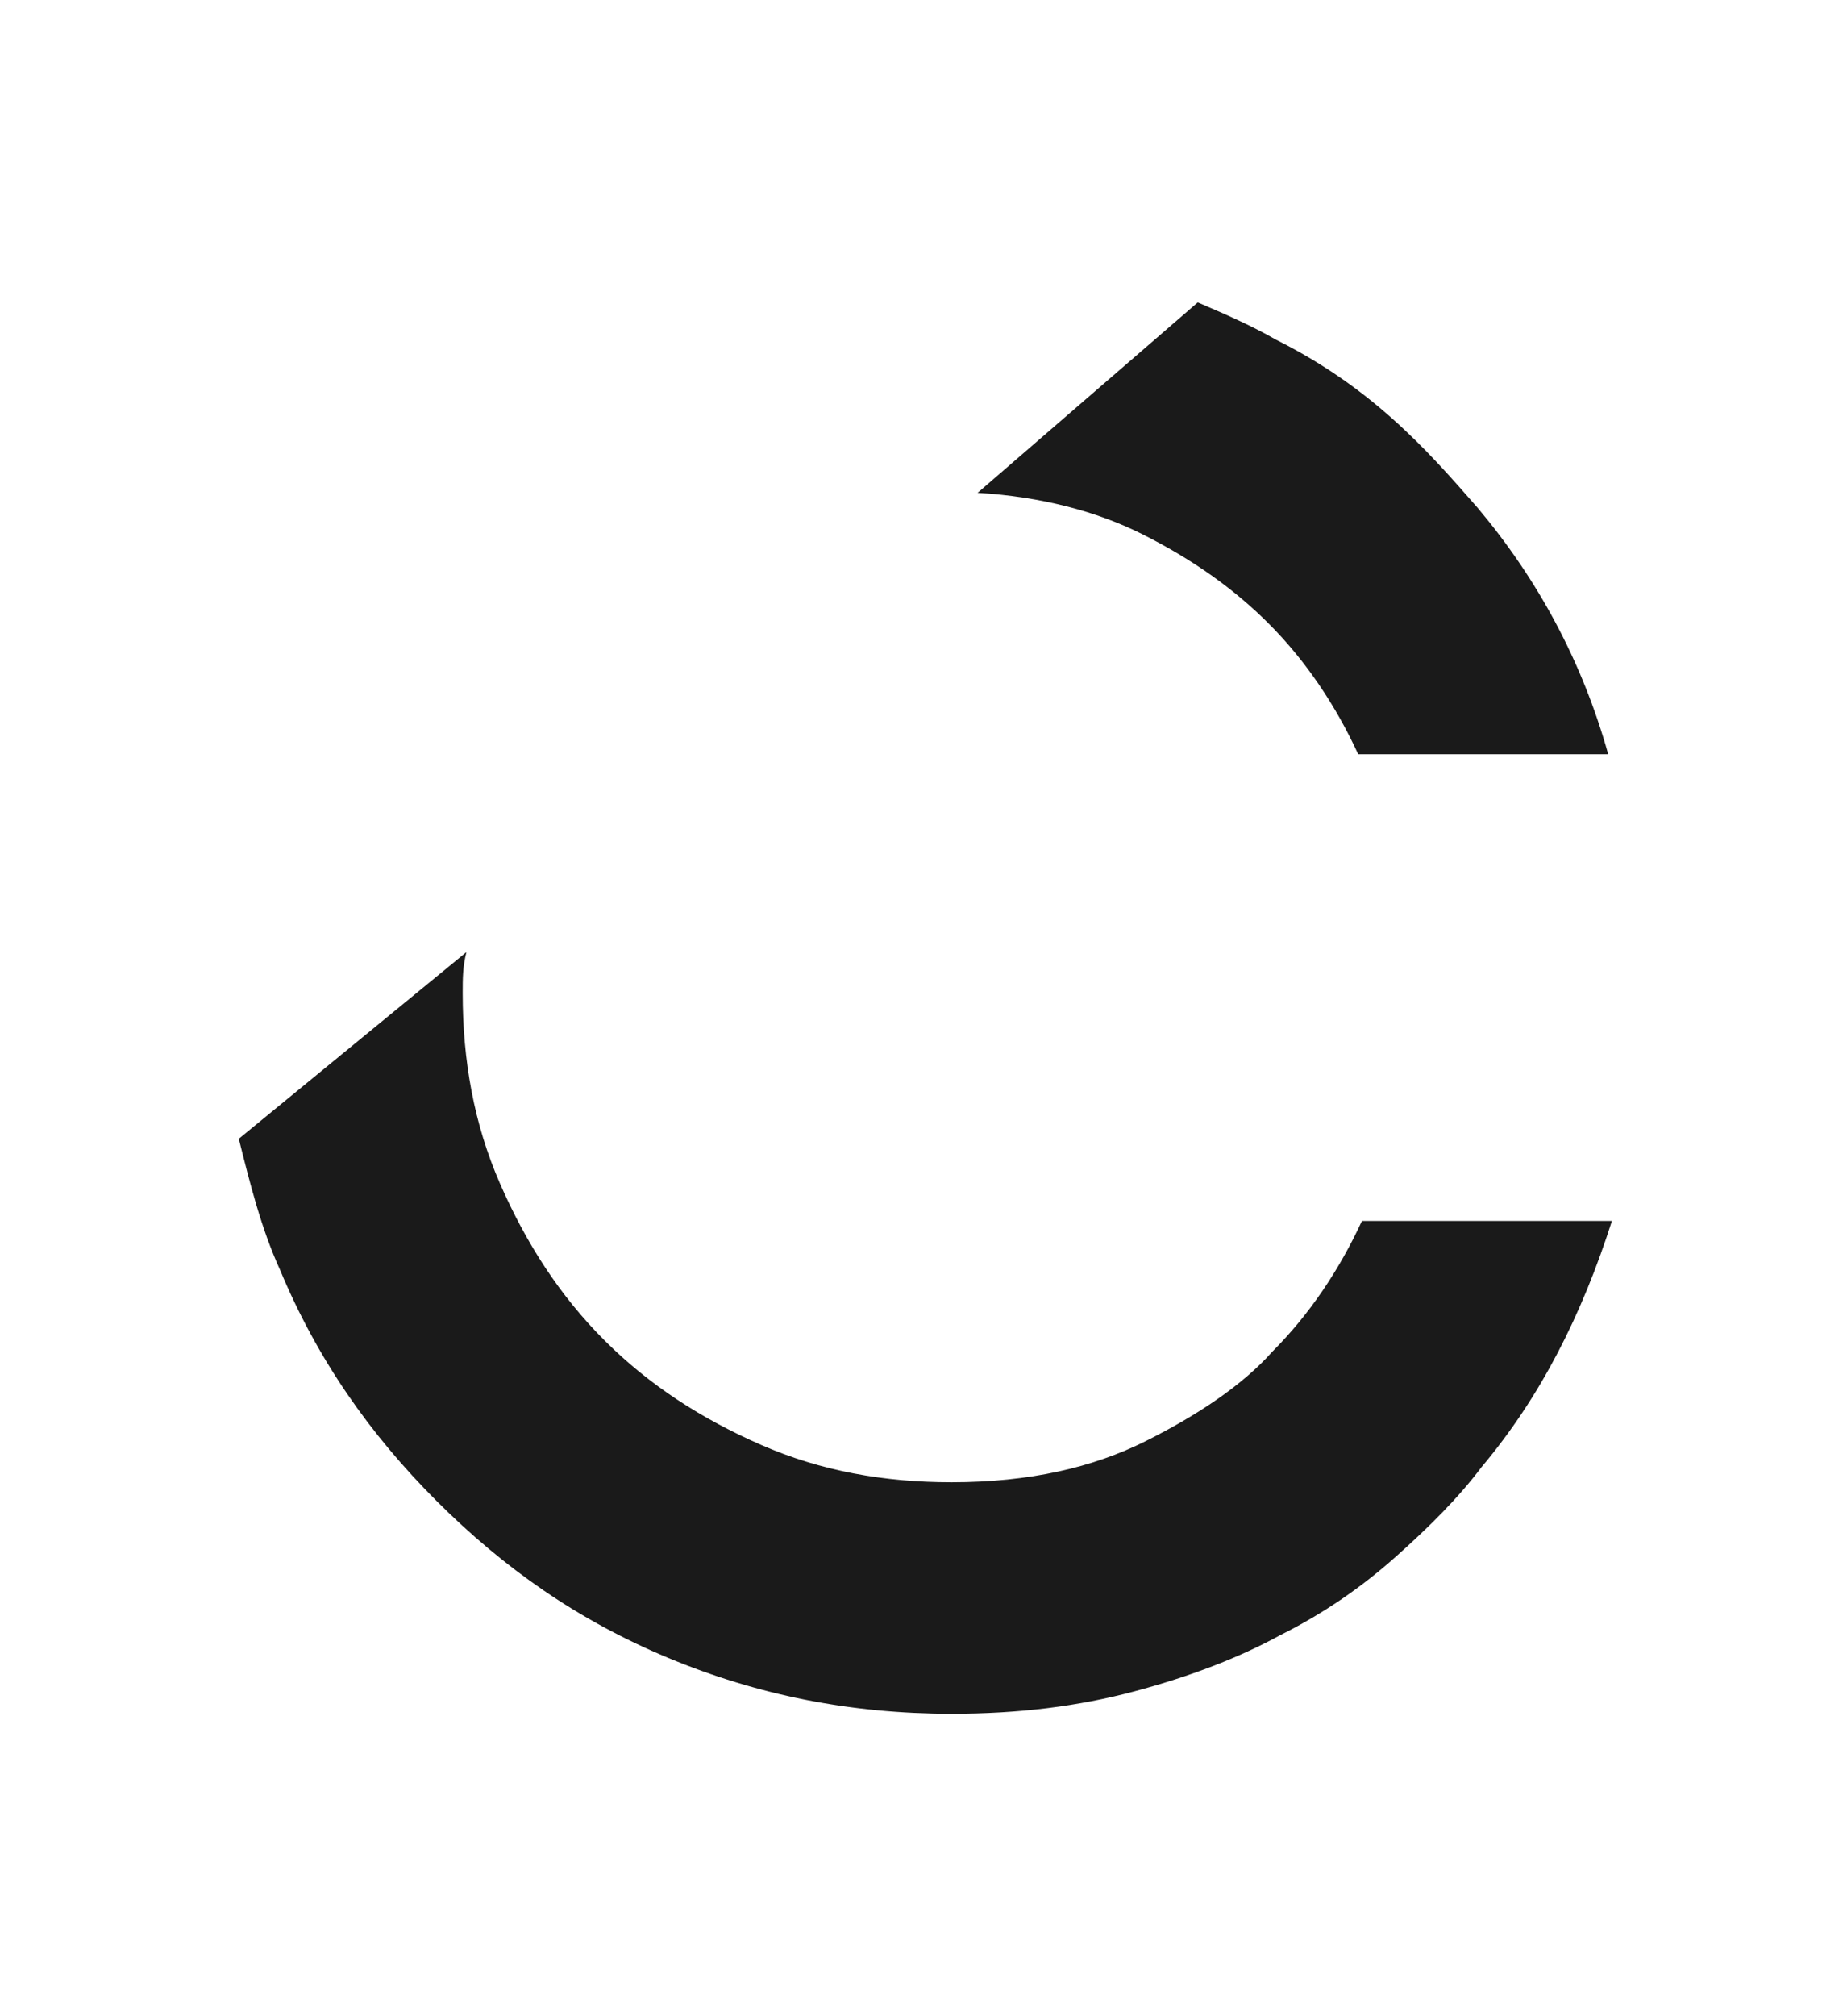
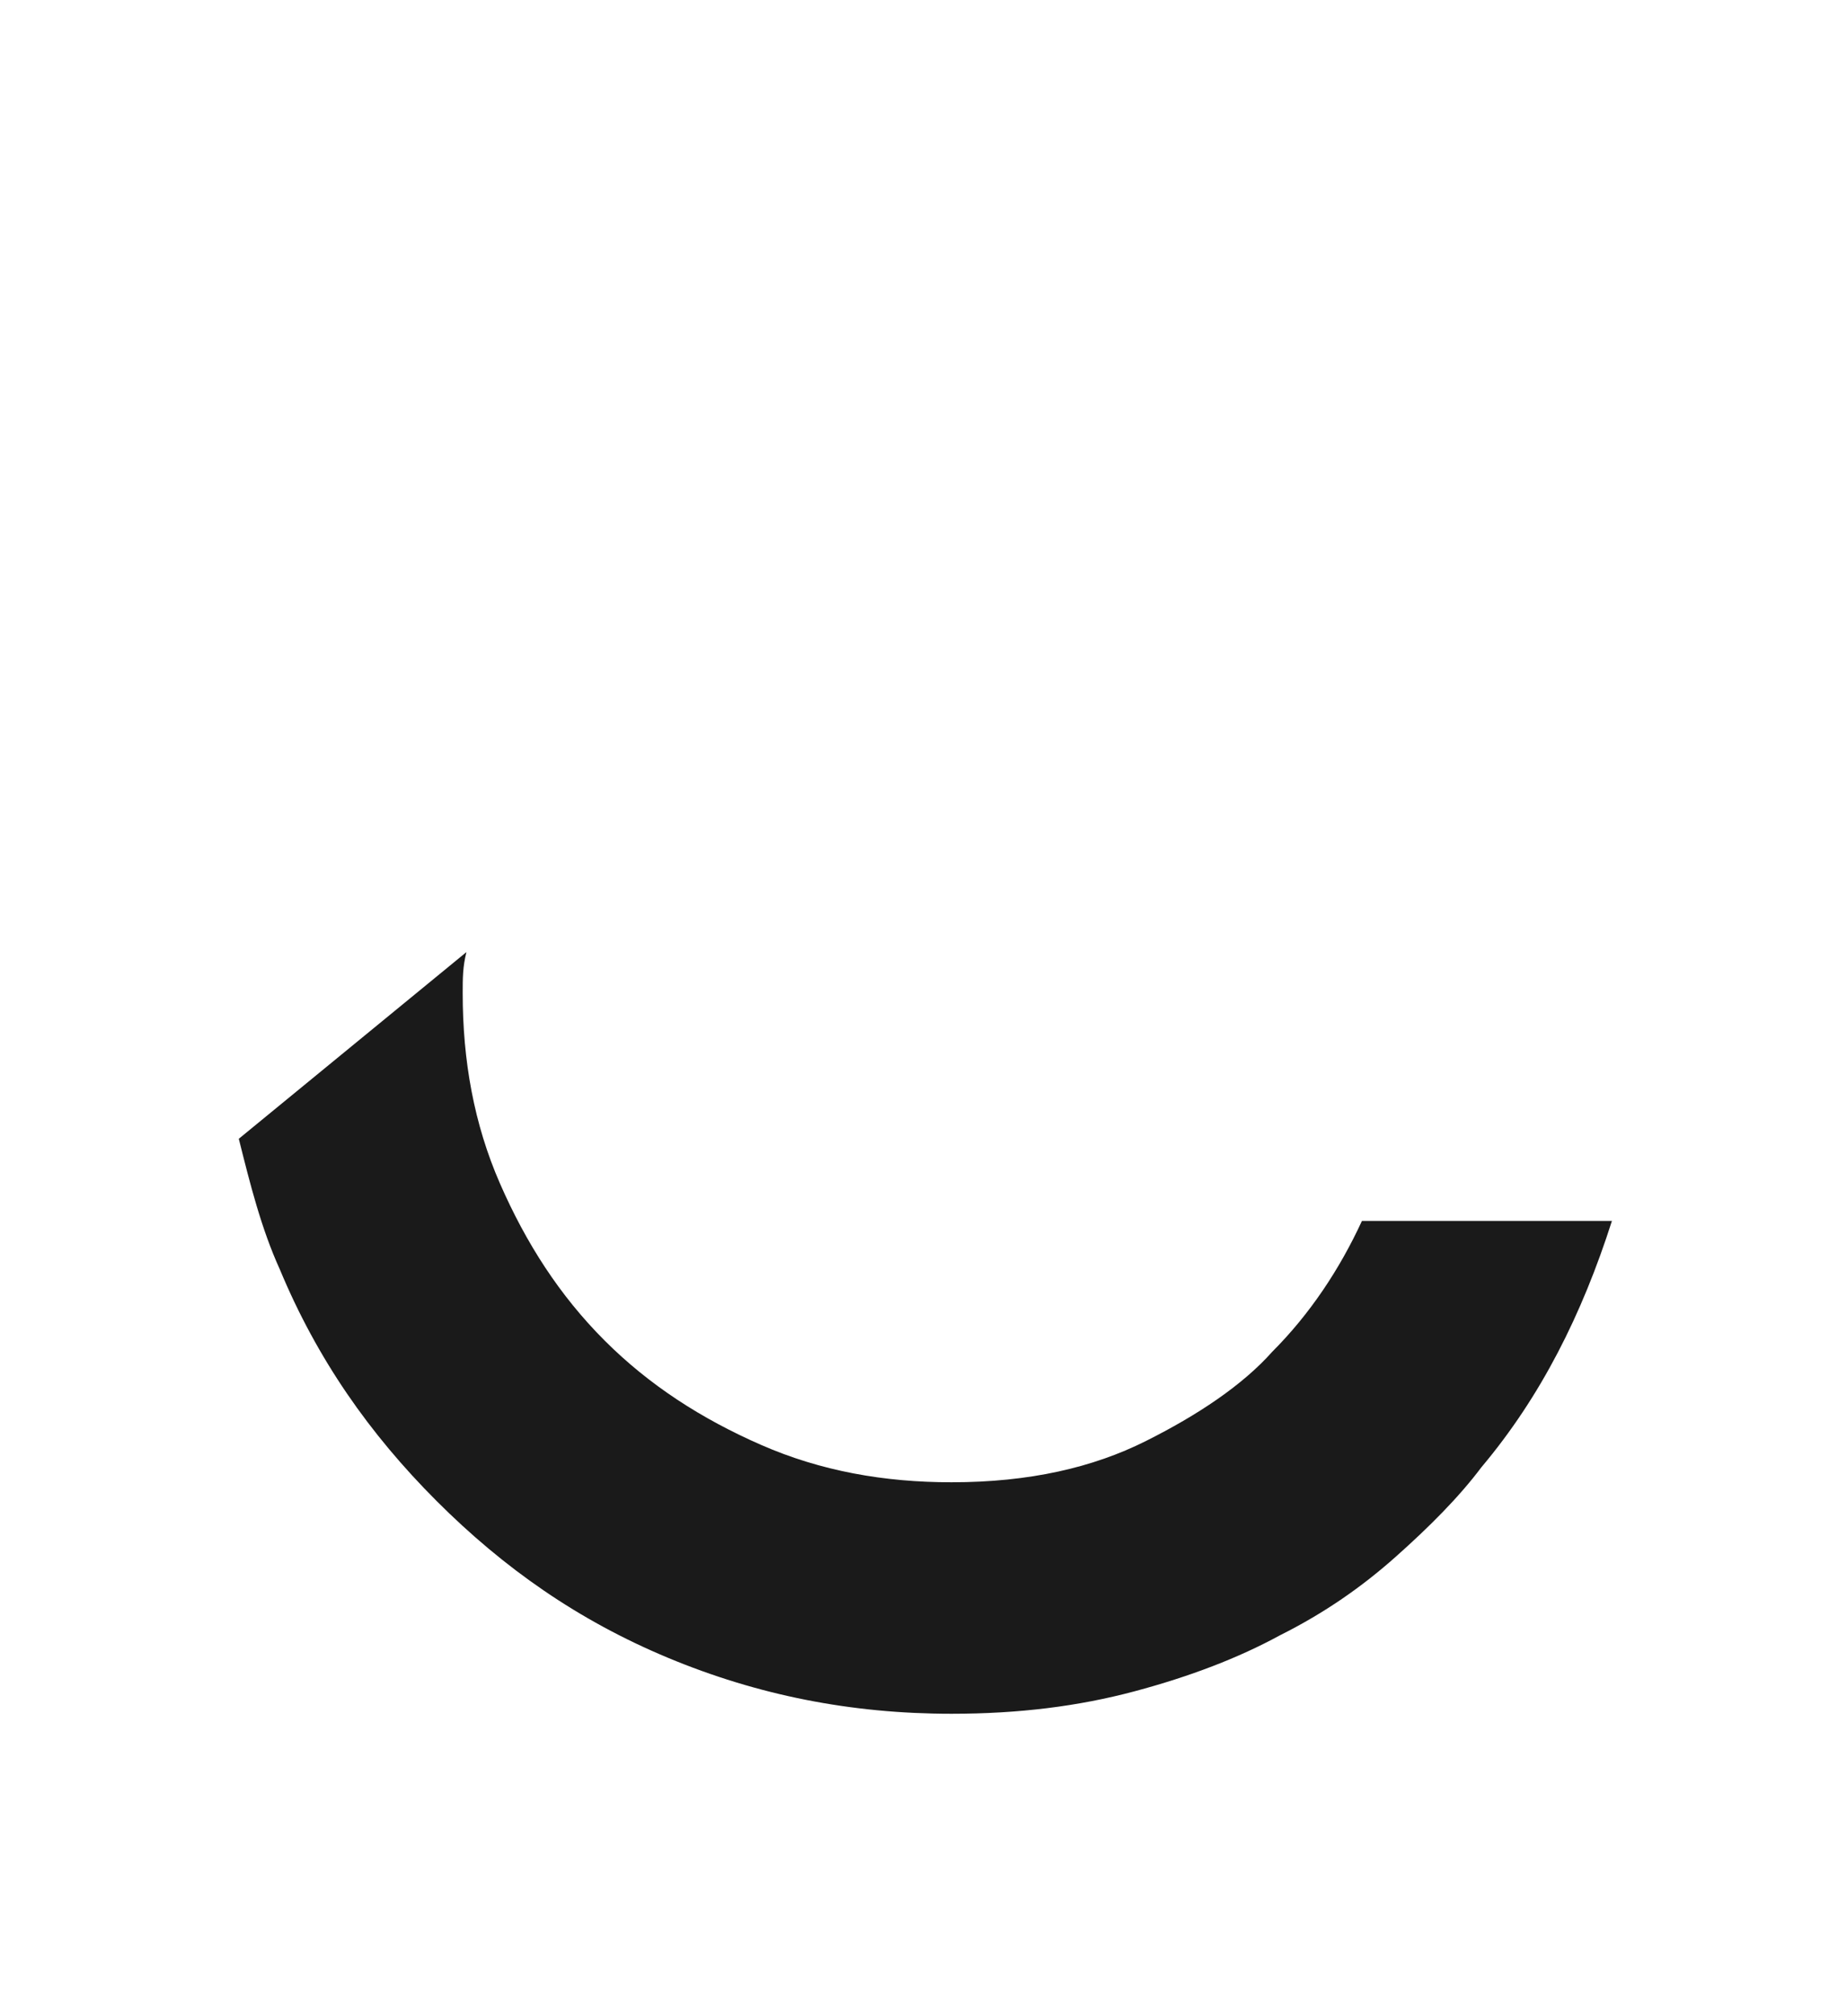
<svg xmlns="http://www.w3.org/2000/svg" version="1.1" x="0px" y="0px" viewBox="0 0 49.5 54" style="enable-background:new 0 0 49.5 54;" xml:space="preserve">
  <style type="text/css">
	.st0{fill:#1A1A1A;}
	.st1{fill:#FFFFFF;}
	.st2{fill:#231F20;}
	.st3{display:none;}
	.st4{display:inline;}
</style>
  <g id="Layer_3">
</g>
  <g id="Layer_1">
    <g>
-       <path class="st0" d="M30.6,14.3c1.4,0.7,2.5,1.5,3.4,2.4c1,1,1.8,2.2,2.4,3.5h6.7c-0.7-2.5-1.9-4.7-3.5-6.6    c-0.7-0.8-1.4-1.6-2.3-2.4c-0.9-0.8-1.9-1.5-3.1-2.1c-0.7-0.4-1.4-0.7-2.1-1l-5.9,5.1C27.9,13.3,29.4,13.7,30.6,14.3z" />
      <path class="st0" d="M6.4,30.5C6.7,31.7,7,32.9,7.5,34c1,2.4,2.4,4.4,4.2,6.2c1.8,1.8,3.8,3.2,6.2,4.2c2.4,1,4.9,1.5,7.6,1.5    c1.8,0,3.4-0.2,4.9-0.6c1.5-0.4,2.8-0.9,3.9-1.5c1.2-0.6,2.2-1.3,3.1-2.1c0.9-0.8,1.7-1.6,2.3-2.4c1.6-1.9,2.7-4.1,3.5-6.6h-6.7    c-0.6,1.3-1.4,2.5-2.4,3.5c-0.8,0.9-2,1.7-3.4,2.4c-1.4,0.7-3.1,1.1-5.2,1.1c-1.8,0-3.5-0.3-5.1-1c-1.6-0.7-3-1.6-4.2-2.8    c-1.2-1.2-2.1-2.6-2.8-4.2c-0.7-1.6-1-3.3-1-5.1c0-0.4,0-0.7,0.1-1.1L6.4,30.5z" />
    </g>
  </g>
  <g id="Typeface-Critisized" class="st3">
</g>
</svg>